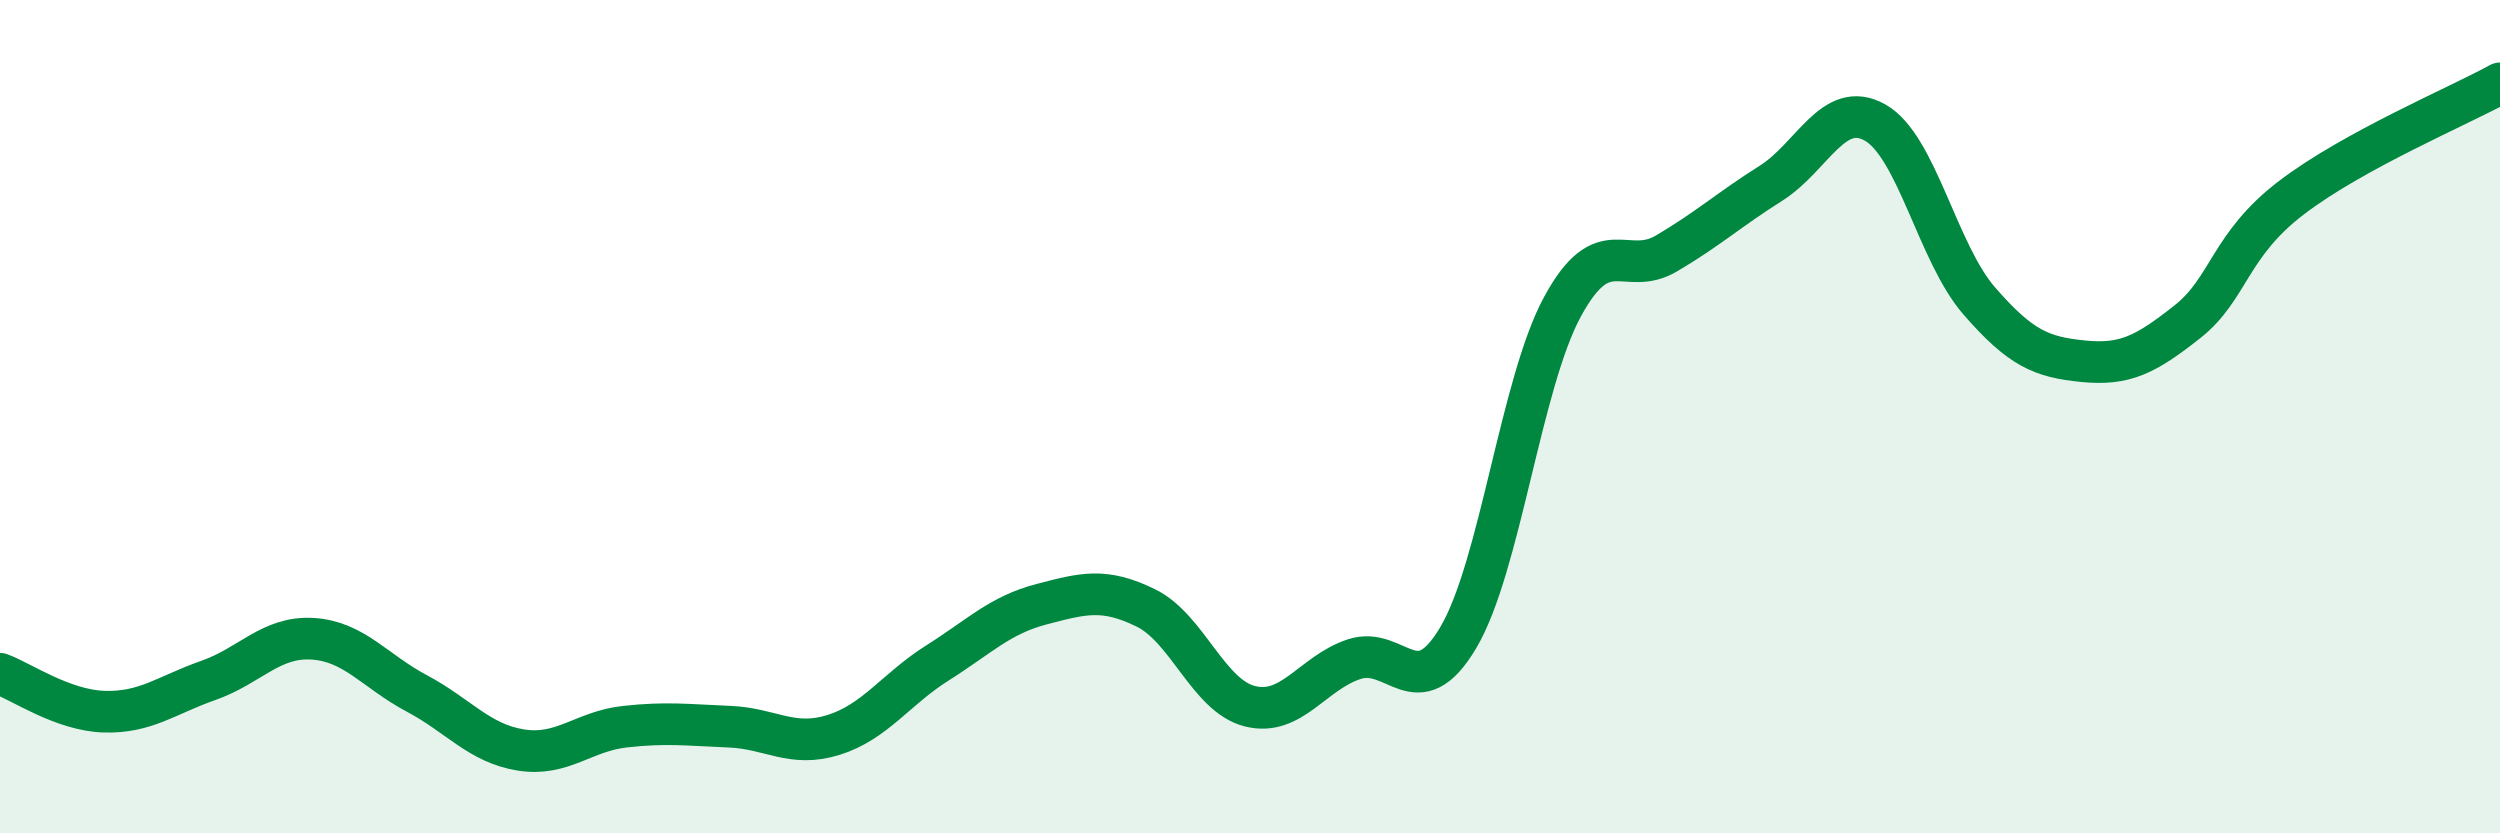
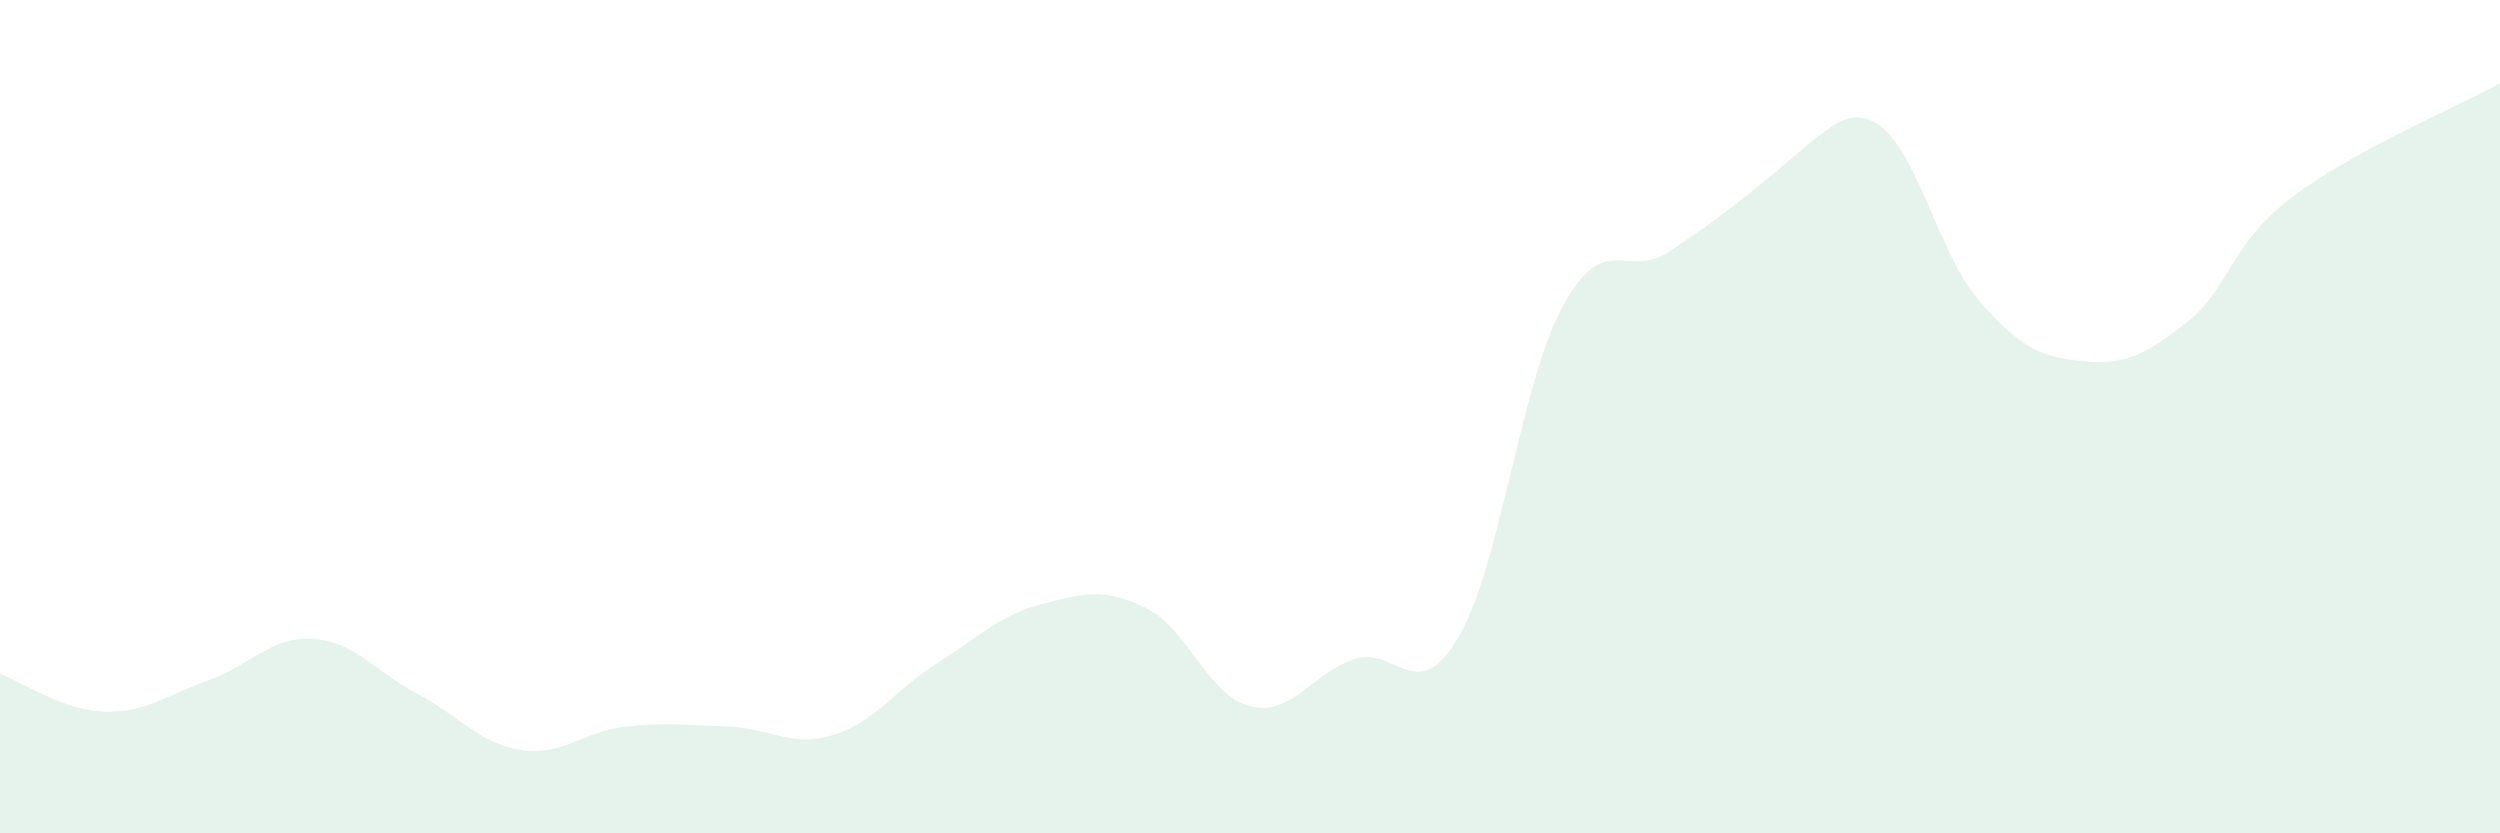
<svg xmlns="http://www.w3.org/2000/svg" width="60" height="20" viewBox="0 0 60 20">
-   <path d="M 0,16.17 C 0.5,16.35 1.5,17.05 2.5,17.08 C 3.5,17.11 4,16.68 5,16.33 C 6,15.98 6.5,15.27 7.5,15.33 C 8.5,15.39 9,16.11 10,16.64 C 11,17.17 11.5,17.84 12.5,18 C 13.5,18.16 14,17.55 15,17.44 C 16,17.33 16.5,17.4 17.5,17.44 C 18.5,17.48 19,17.95 20,17.64 C 21,17.33 21.5,16.54 22.5,15.91 C 23.5,15.28 24,14.76 25,14.5 C 26,14.24 26.5,14.1 27.5,14.59 C 28.5,15.08 29,16.7 30,16.95 C 31,17.2 31.5,16.15 32.5,15.82 C 33.5,15.49 34,16.99 35,15.3 C 36,13.61 36.5,9.2 37.5,7.36 C 38.5,5.52 39,6.67 40,6.08 C 41,5.49 41.5,5.03 42.5,4.4 C 43.5,3.77 44,2.38 45,2.94 C 46,3.5 46.5,6.07 47.5,7.22 C 48.5,8.37 49,8.57 50,8.67 C 51,8.77 51.5,8.51 52.5,7.72 C 53.5,6.93 53.5,5.88 55,4.74 C 56.5,3.6 59,2.55 60,2L60 20L0 20Z" fill="#008740" opacity="0.1" stroke-linecap="round" stroke-linejoin="round" />
-   <path d="M 0,16.17 C 0.5,16.35 1.5,17.05 2.5,17.08 C 3.5,17.11 4,16.68 5,16.33 C 6,15.98 6.5,15.27 7.5,15.33 C 8.5,15.39 9,16.11 10,16.64 C 11,17.17 11.5,17.84 12.5,18 C 13.5,18.16 14,17.55 15,17.44 C 16,17.33 16.5,17.4 17.5,17.44 C 18.5,17.48 19,17.95 20,17.64 C 21,17.33 21.5,16.54 22.5,15.91 C 23.5,15.28 24,14.76 25,14.5 C 26,14.24 26.5,14.1 27.5,14.59 C 28.5,15.08 29,16.7 30,16.95 C 31,17.2 31.5,16.15 32.5,15.82 C 33.5,15.49 34,16.99 35,15.3 C 36,13.61 36.5,9.2 37.5,7.36 C 38.5,5.52 39,6.67 40,6.08 C 41,5.49 41.5,5.03 42.5,4.4 C 43.5,3.77 44,2.38 45,2.94 C 46,3.5 46.5,6.07 47.5,7.22 C 48.5,8.37 49,8.57 50,8.67 C 51,8.77 51.5,8.51 52.5,7.72 C 53.5,6.93 53.5,5.88 55,4.74 C 56.5,3.6 59,2.55 60,2" stroke="#008740" stroke-width="1" fill="none" stroke-linecap="round" stroke-linejoin="round" />
+   <path d="M 0,16.17 C 0.5,16.35 1.5,17.05 2.5,17.08 C 3.5,17.11 4,16.68 5,16.33 C 6,15.98 6.5,15.27 7.5,15.33 C 8.5,15.39 9,16.11 10,16.64 C 11,17.17 11.5,17.84 12.5,18 C 13.5,18.16 14,17.55 15,17.44 C 16,17.33 16.5,17.4 17.5,17.44 C 18.5,17.48 19,17.95 20,17.64 C 21,17.33 21.5,16.54 22.5,15.91 C 23.5,15.28 24,14.76 25,14.5 C 26,14.24 26.5,14.1 27.5,14.59 C 28.5,15.08 29,16.7 30,16.95 C 31,17.2 31.5,16.15 32.5,15.82 C 33.5,15.49 34,16.99 35,15.3 C 36,13.61 36.5,9.2 37.5,7.36 C 38.5,5.52 39,6.67 40,6.08 C 43.5,3.77 44,2.38 45,2.94 C 46,3.5 46.5,6.07 47.5,7.22 C 48.5,8.37 49,8.57 50,8.67 C 51,8.77 51.5,8.51 52.5,7.72 C 53.5,6.93 53.5,5.88 55,4.74 C 56.5,3.6 59,2.55 60,2L60 20L0 20Z" fill="#008740" opacity="0.1" stroke-linecap="round" stroke-linejoin="round" />
</svg>